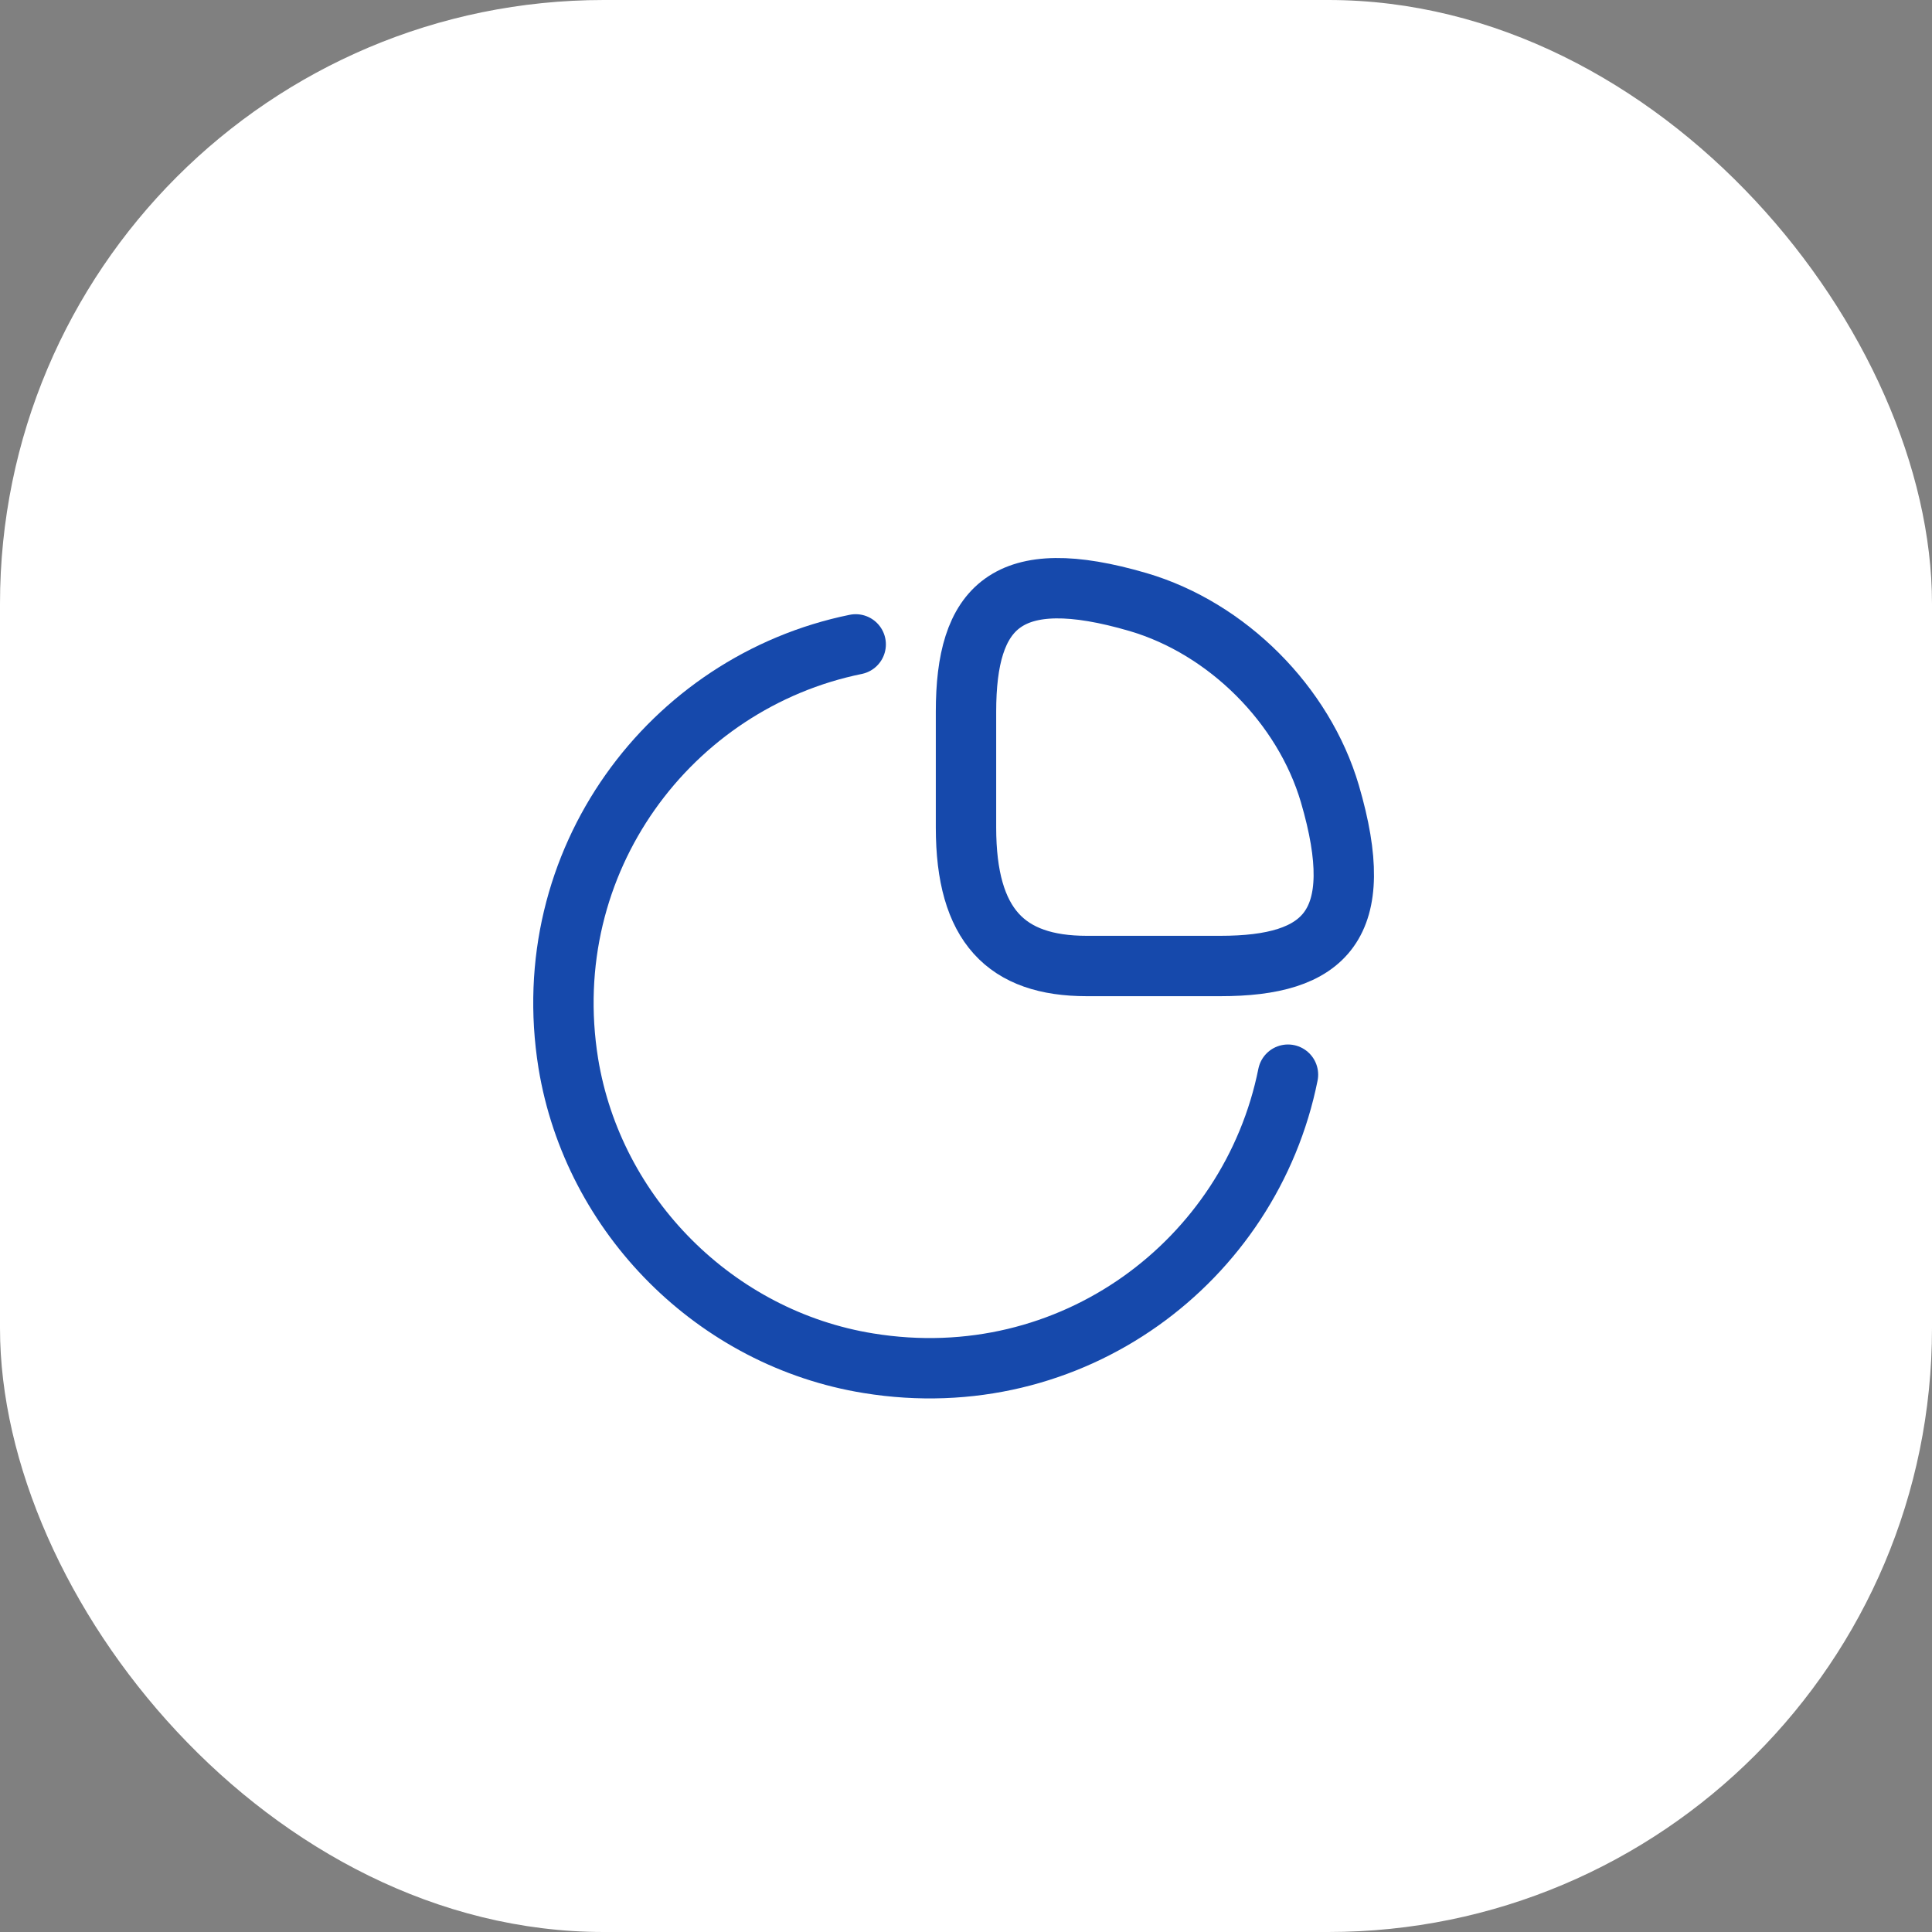
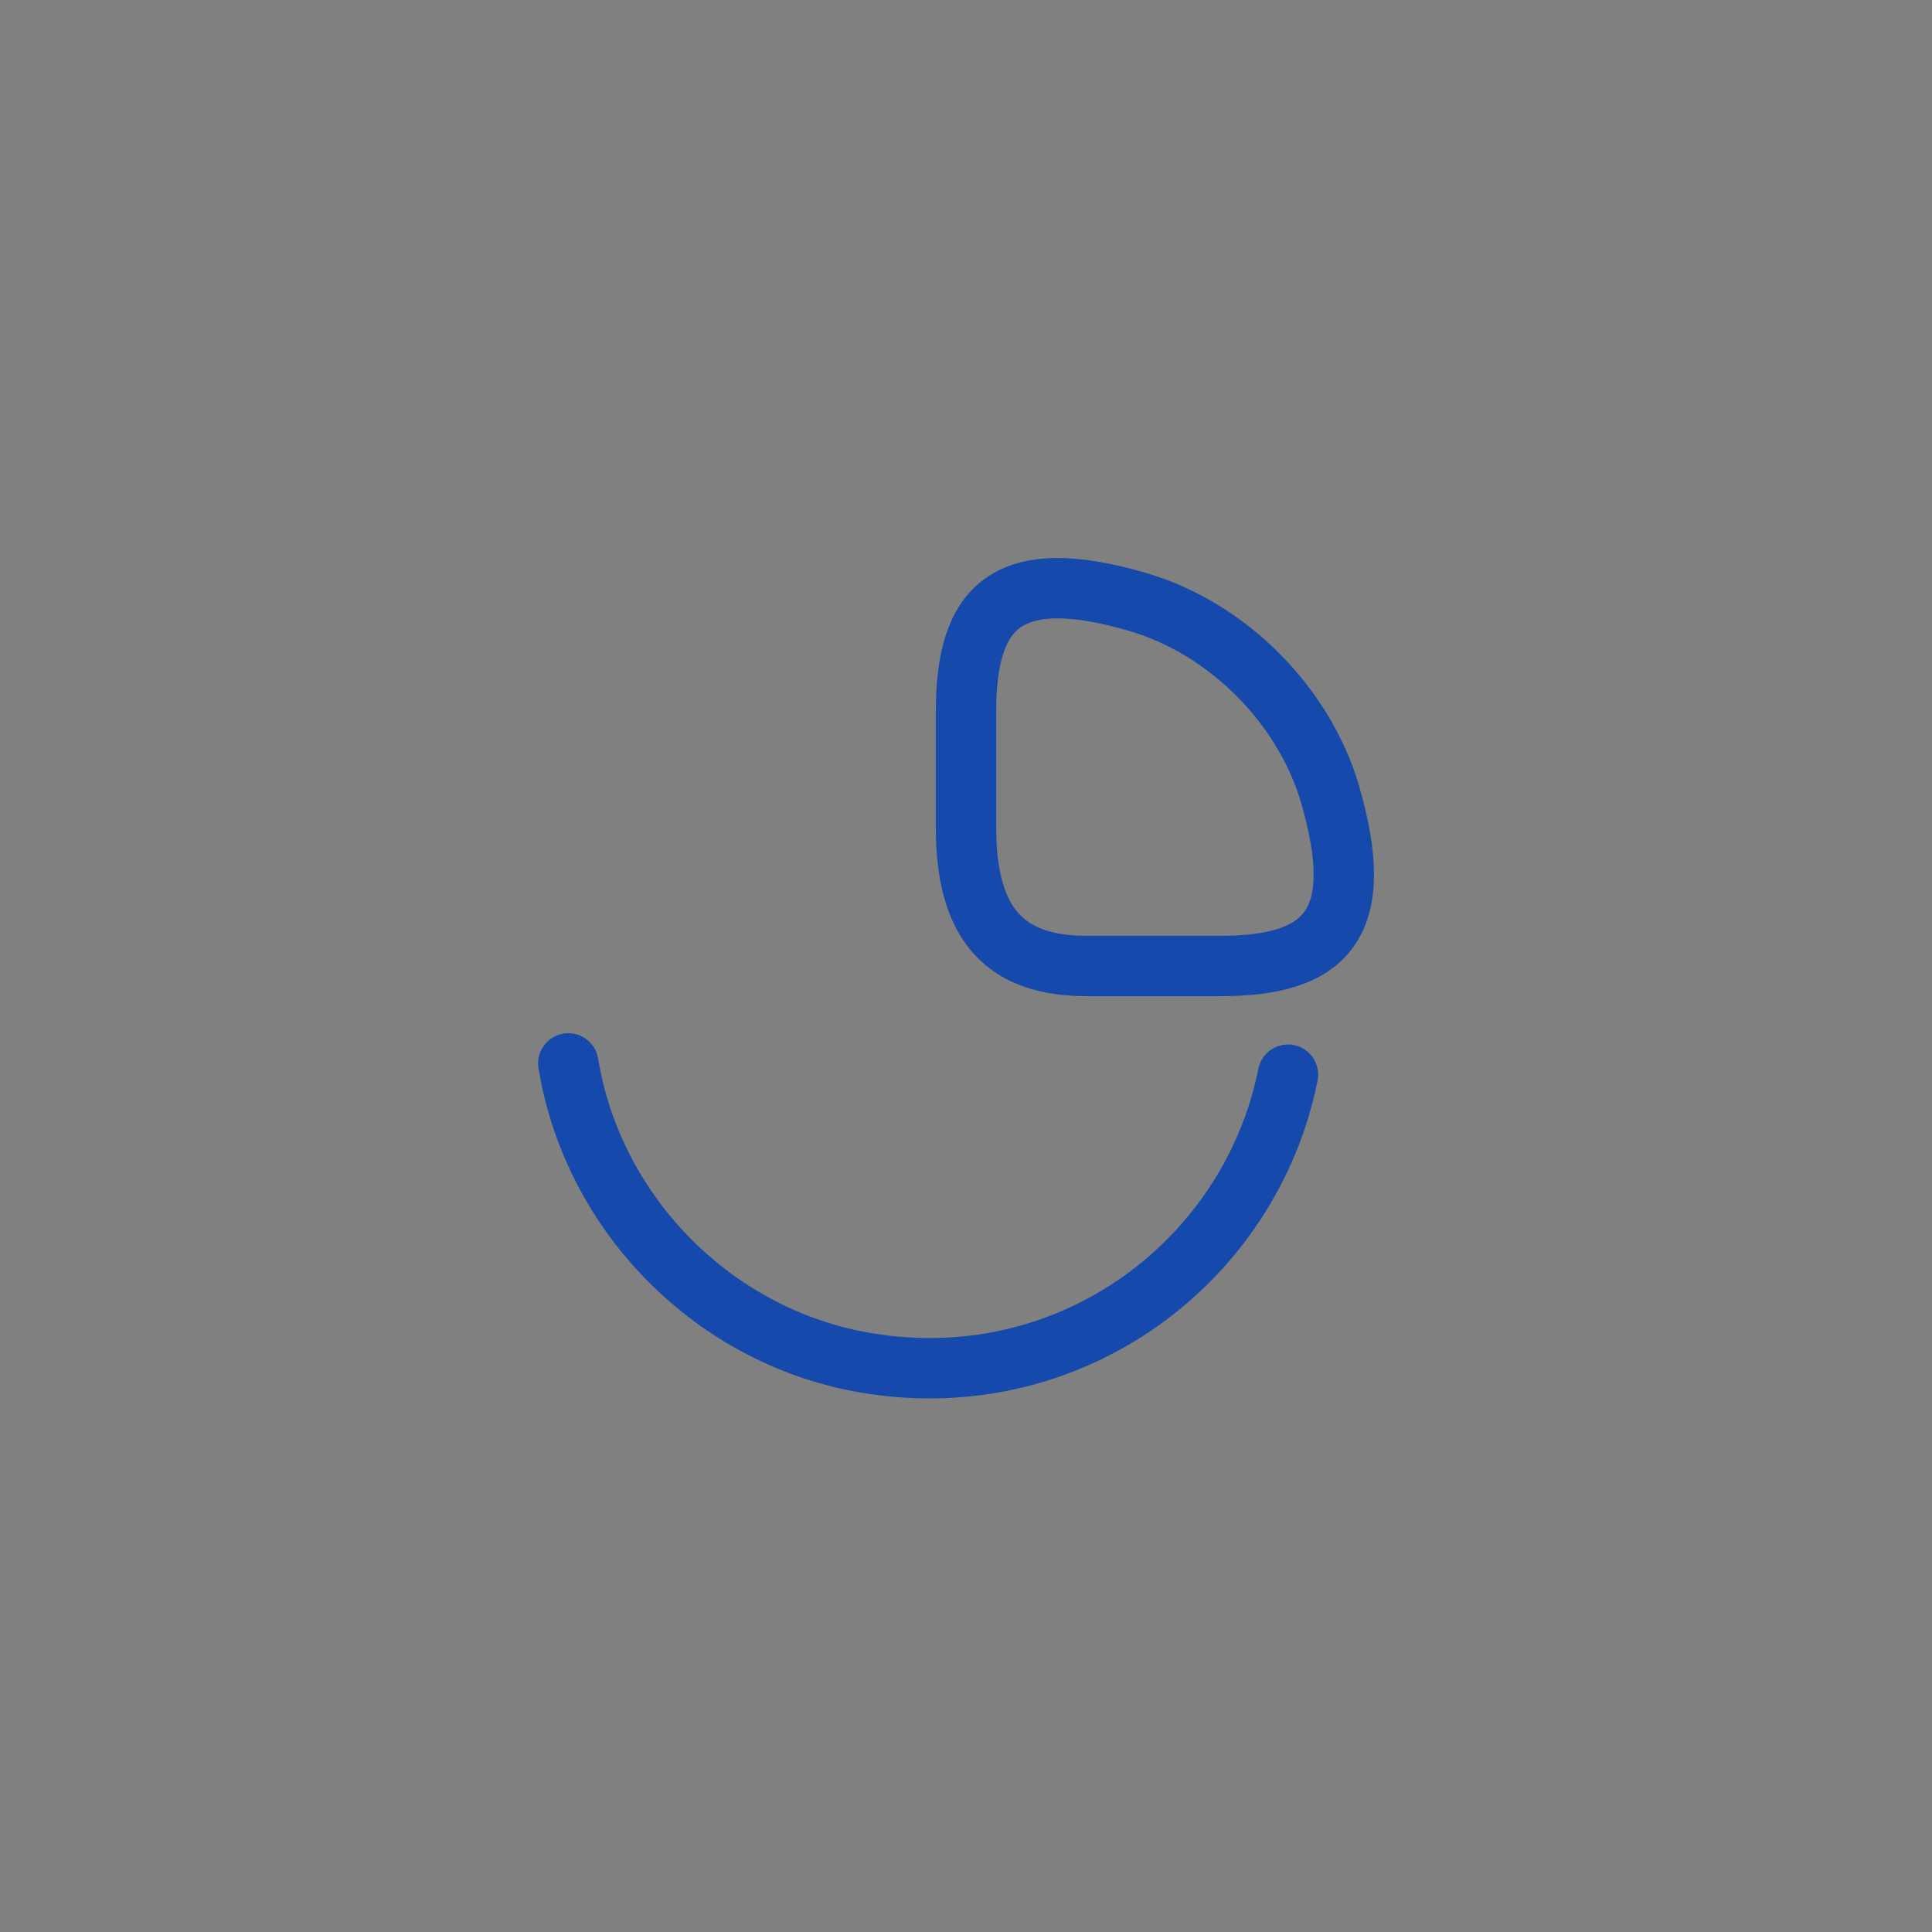
<svg xmlns="http://www.w3.org/2000/svg" width="32" height="32" viewBox="0 0 32 32" fill="none">
  <rect x="0" y="0" width="32" height="32" fill="#808080" stroke="none" />
-   <rect width="32" height="32" rx="10" fill="white" />
  <path d="M20.213 16C21.947 16 22.667 15.333 22.027 13.147C21.593 11.673 20.327 10.407 18.853 9.973C16.667 9.333 16 10.053 16 11.787V13.707C16 15.333 16.667 16 18 16H20.213Z" stroke="#1649AC" stroke-linecap="round" stroke-linejoin="round" />
-   <path d="M21.333 17.8C20.713 20.887 17.753 23.127 14.387 22.58C11.86 22.173 9.827 20.14 9.413 17.613C8.873 14.26 11.1 11.3 14.173 10.673" stroke="#1649AC" stroke-linecap="round" stroke-linejoin="round" />
+   <path d="M21.333 17.8C20.713 20.887 17.753 23.127 14.387 22.58C11.86 22.173 9.827 20.14 9.413 17.613" stroke="#1649AC" stroke-linecap="round" stroke-linejoin="round" />
</svg>